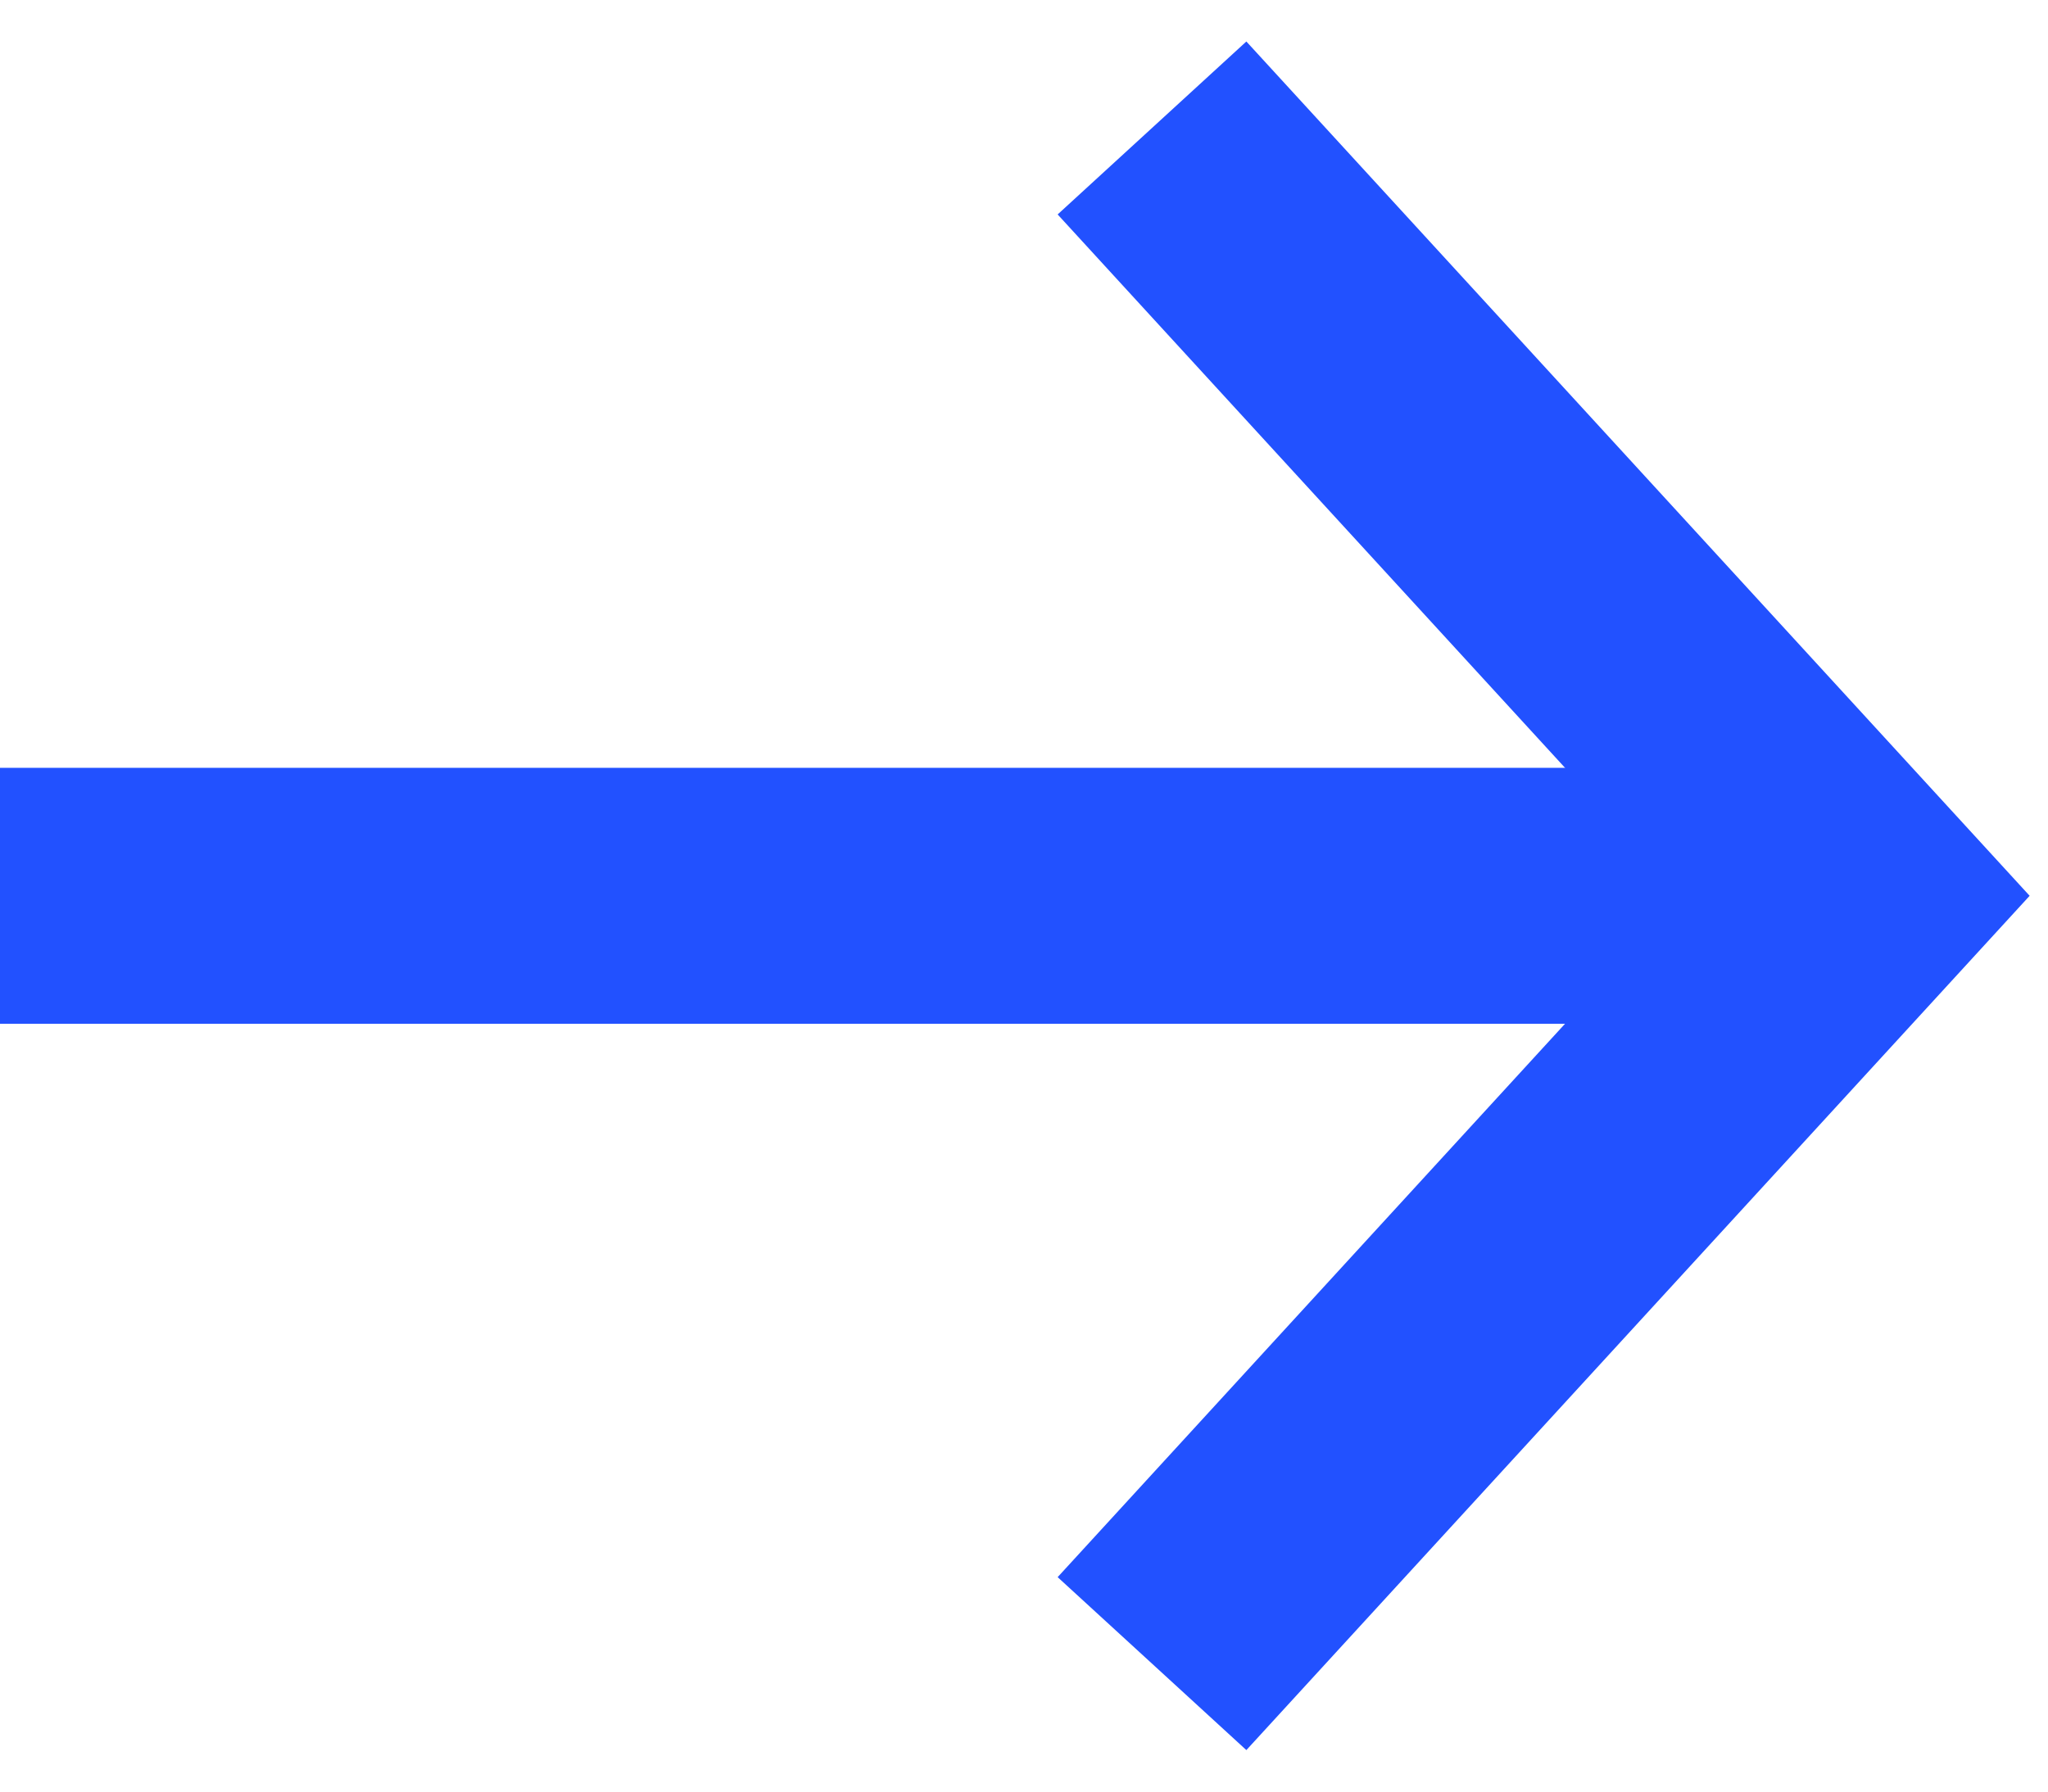
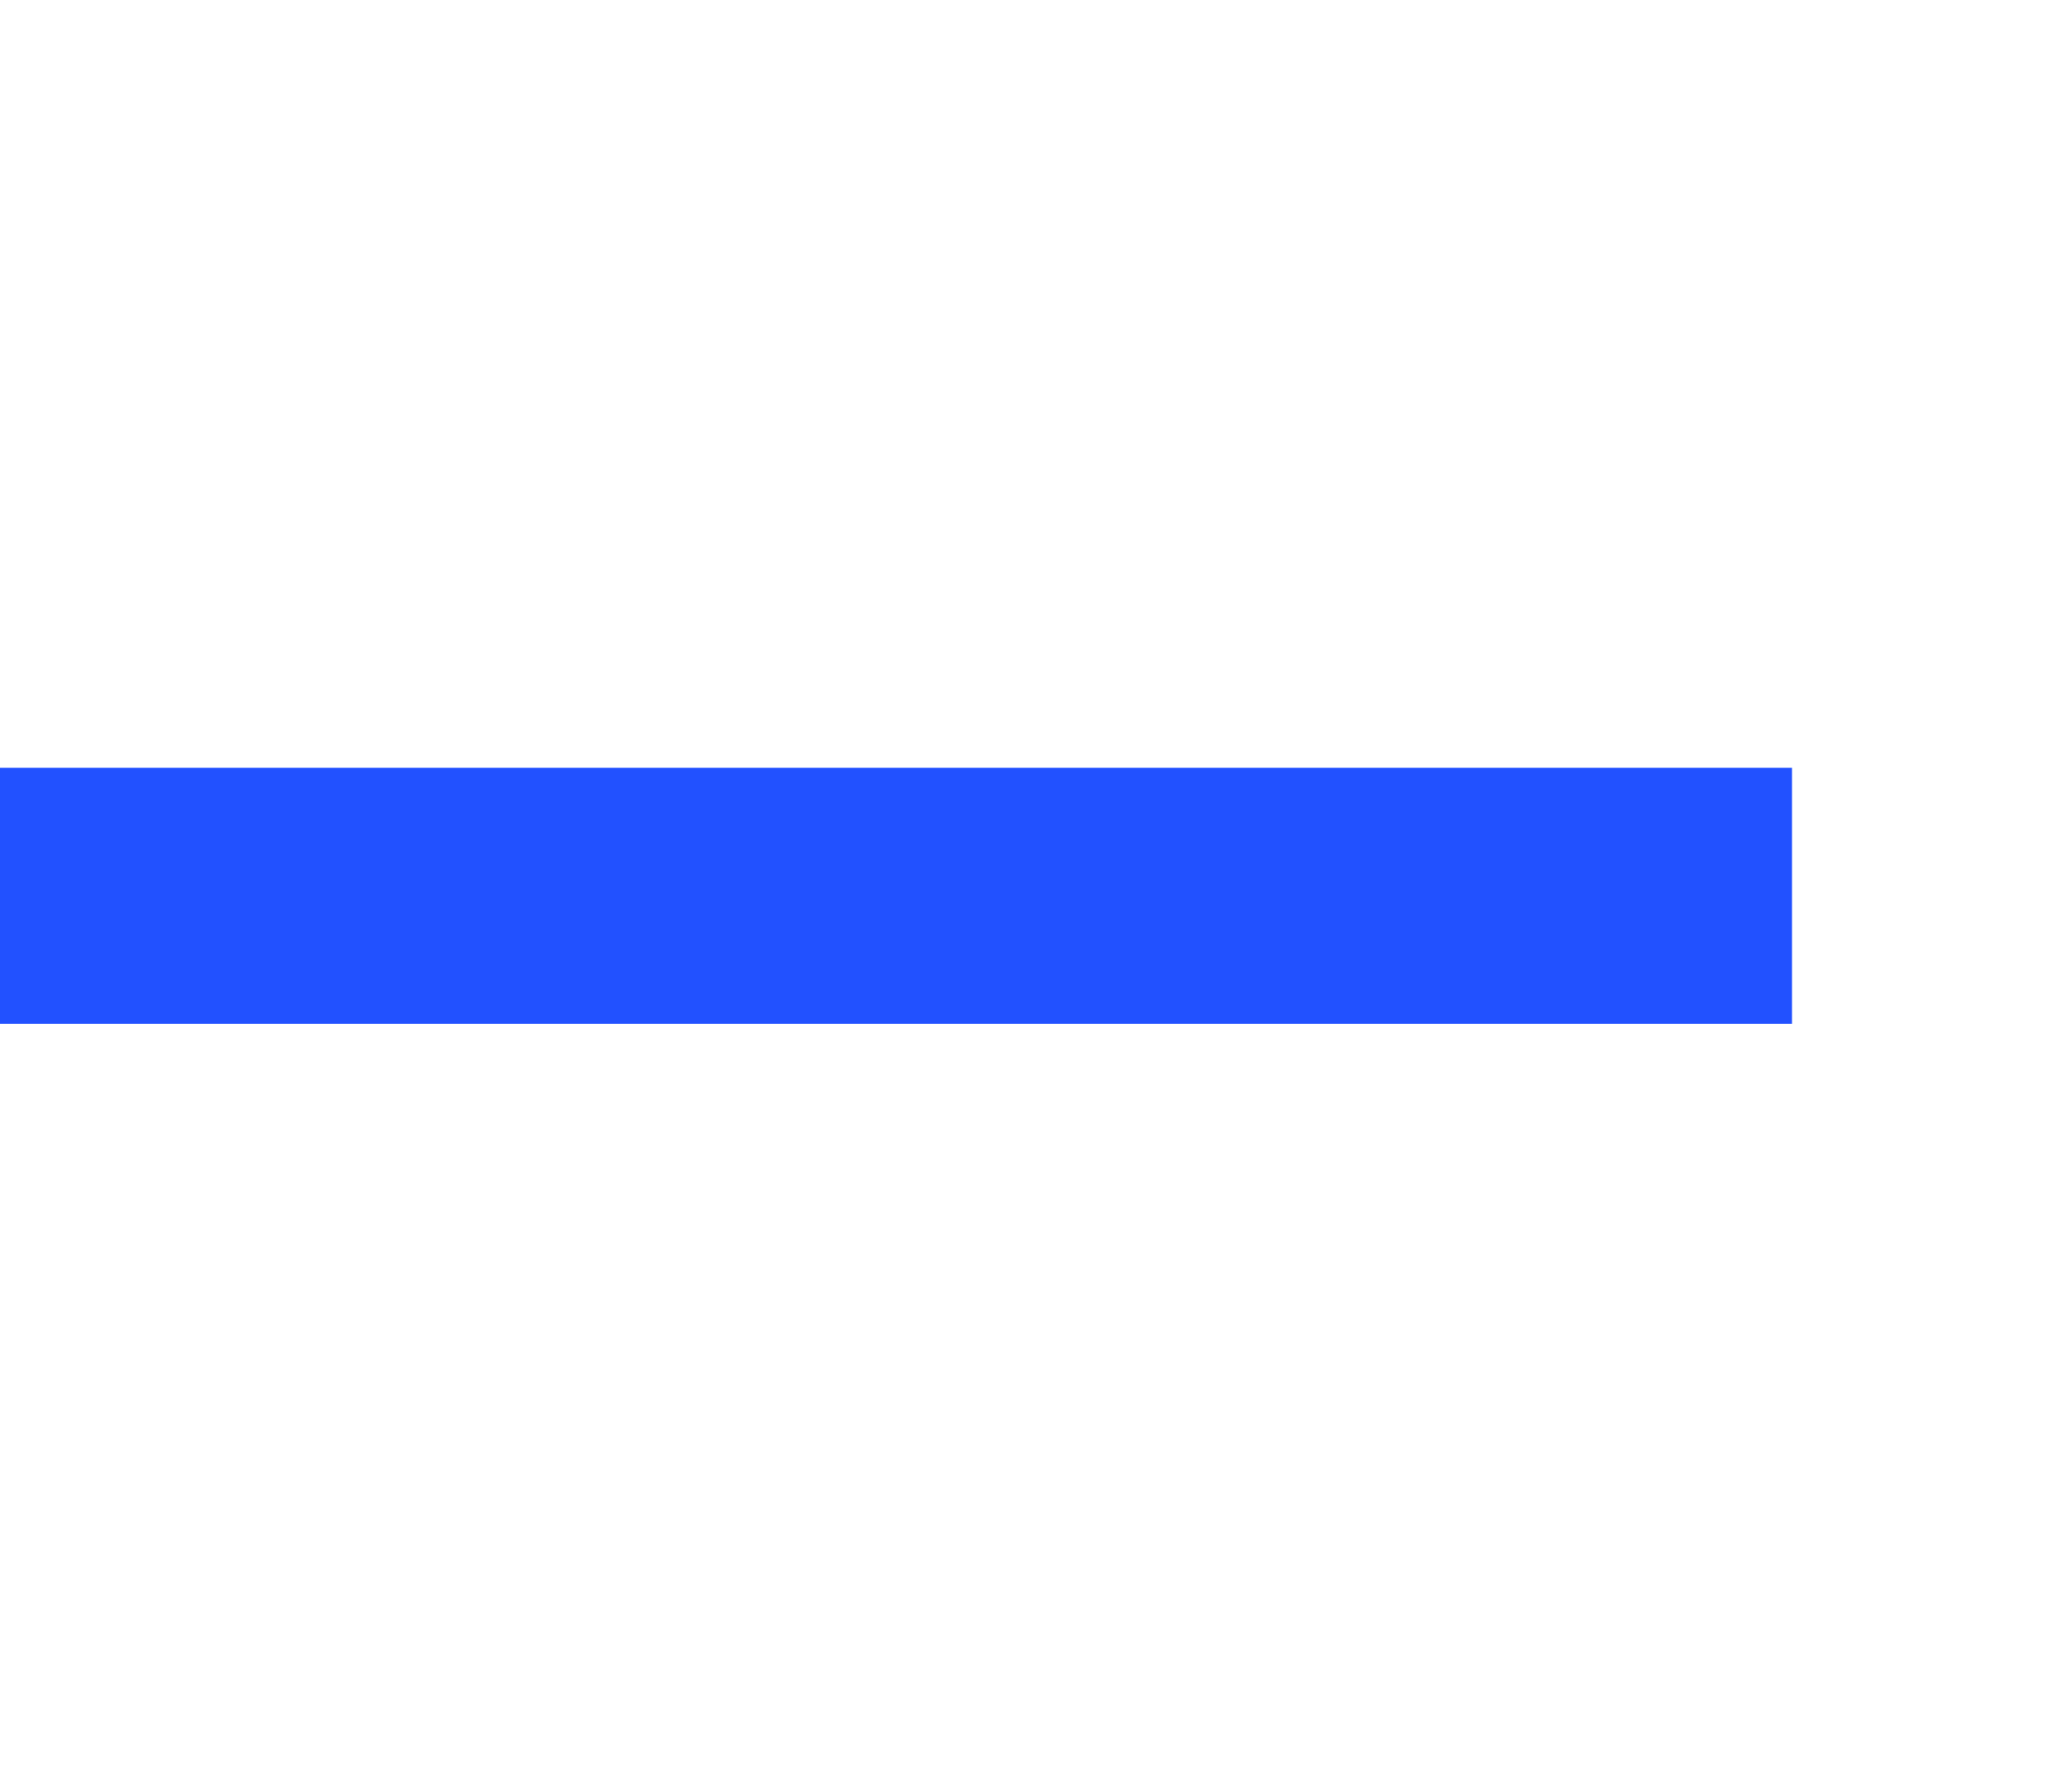
<svg xmlns="http://www.w3.org/2000/svg" width="16px" height="14px" viewBox="0 0 16 14" fill="none" aria-hidden="true">
  <defs>
    <linearGradient class="cerosgradient" data-cerosgradient="true" id="CerosGradient_id577df23e6" gradientUnits="userSpaceOnUse" x1="50%" y1="100%" x2="50%" y2="0%">
      <stop offset="0%" stop-color="#d1d1d1" />
      <stop offset="100%" stop-color="#d1d1d1" />
    </linearGradient>
    <linearGradient />
  </defs>
  <path d="M0 7H14" stroke="#2251FF" stroke-width="2" />
-   <path d="M9 1L14.5 7L9 13" stroke="#2251FF" stroke-width="2" />
</svg>